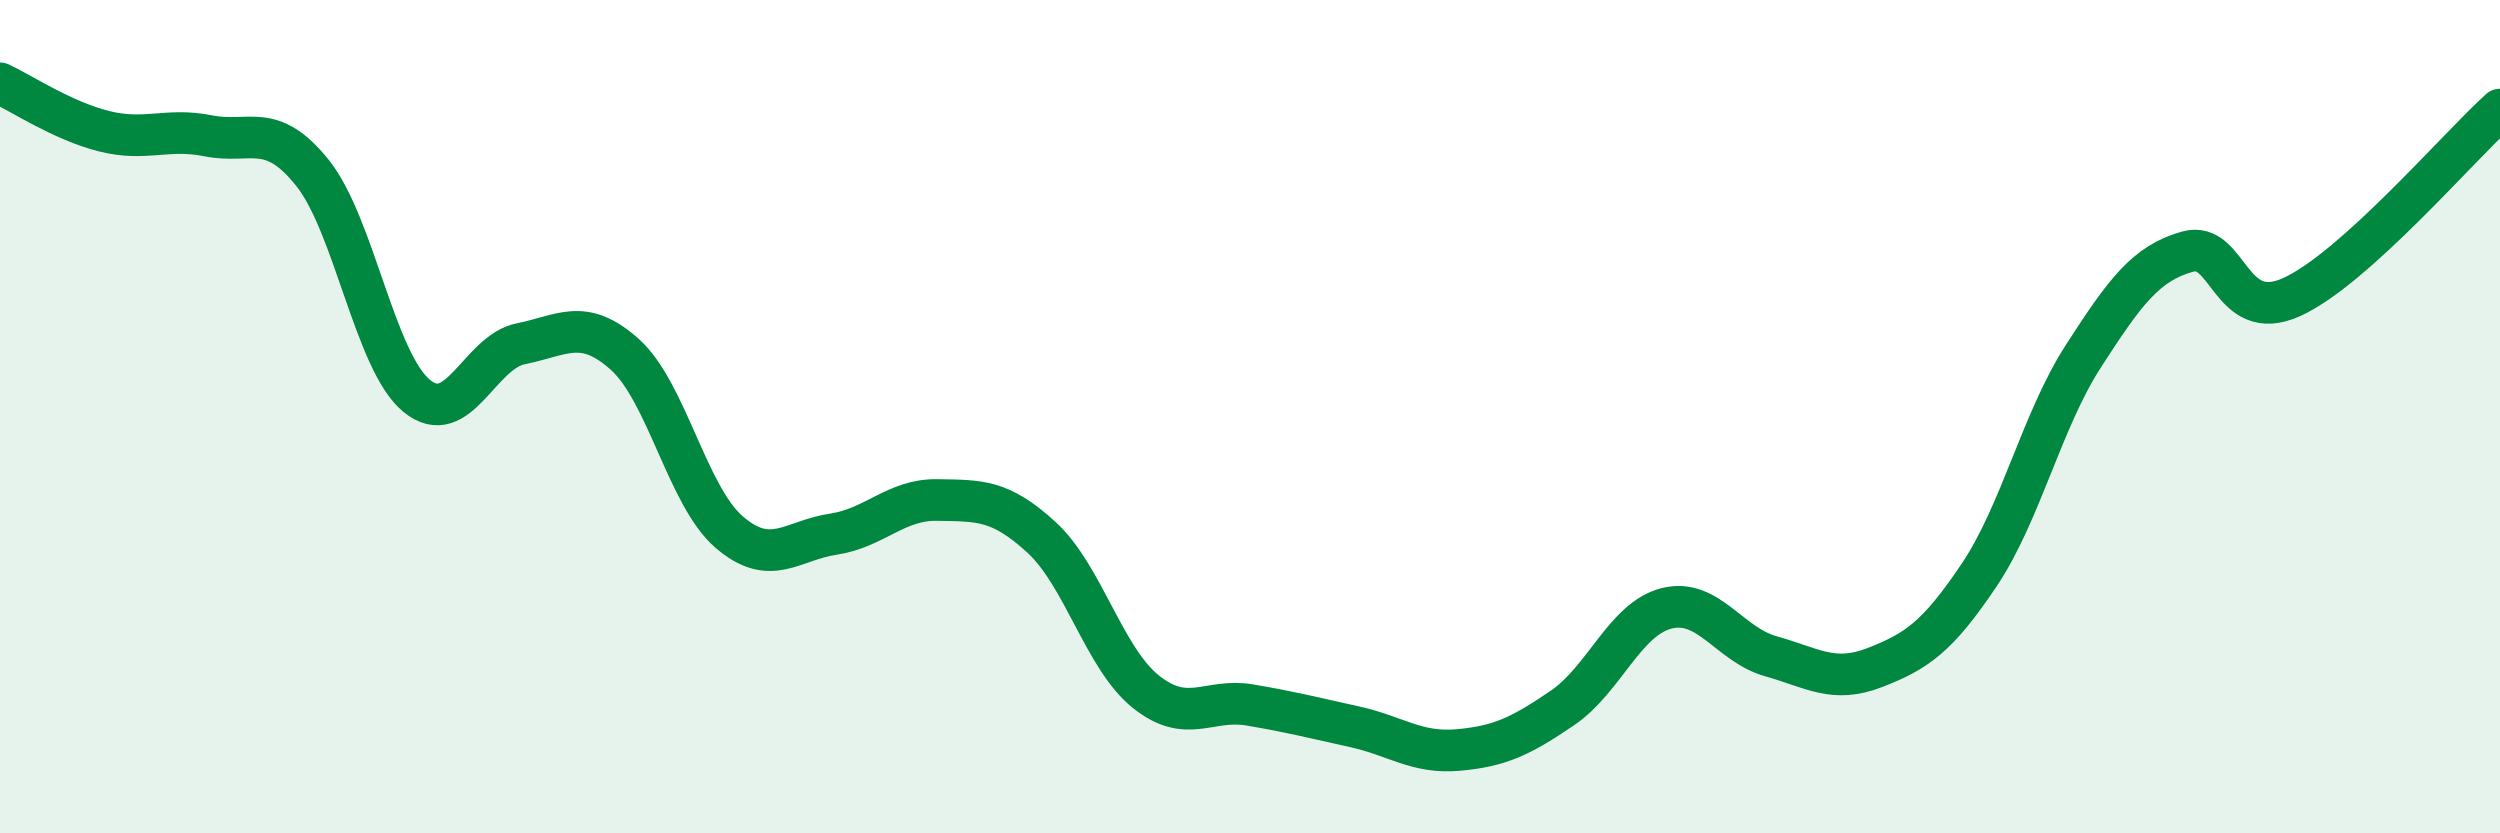
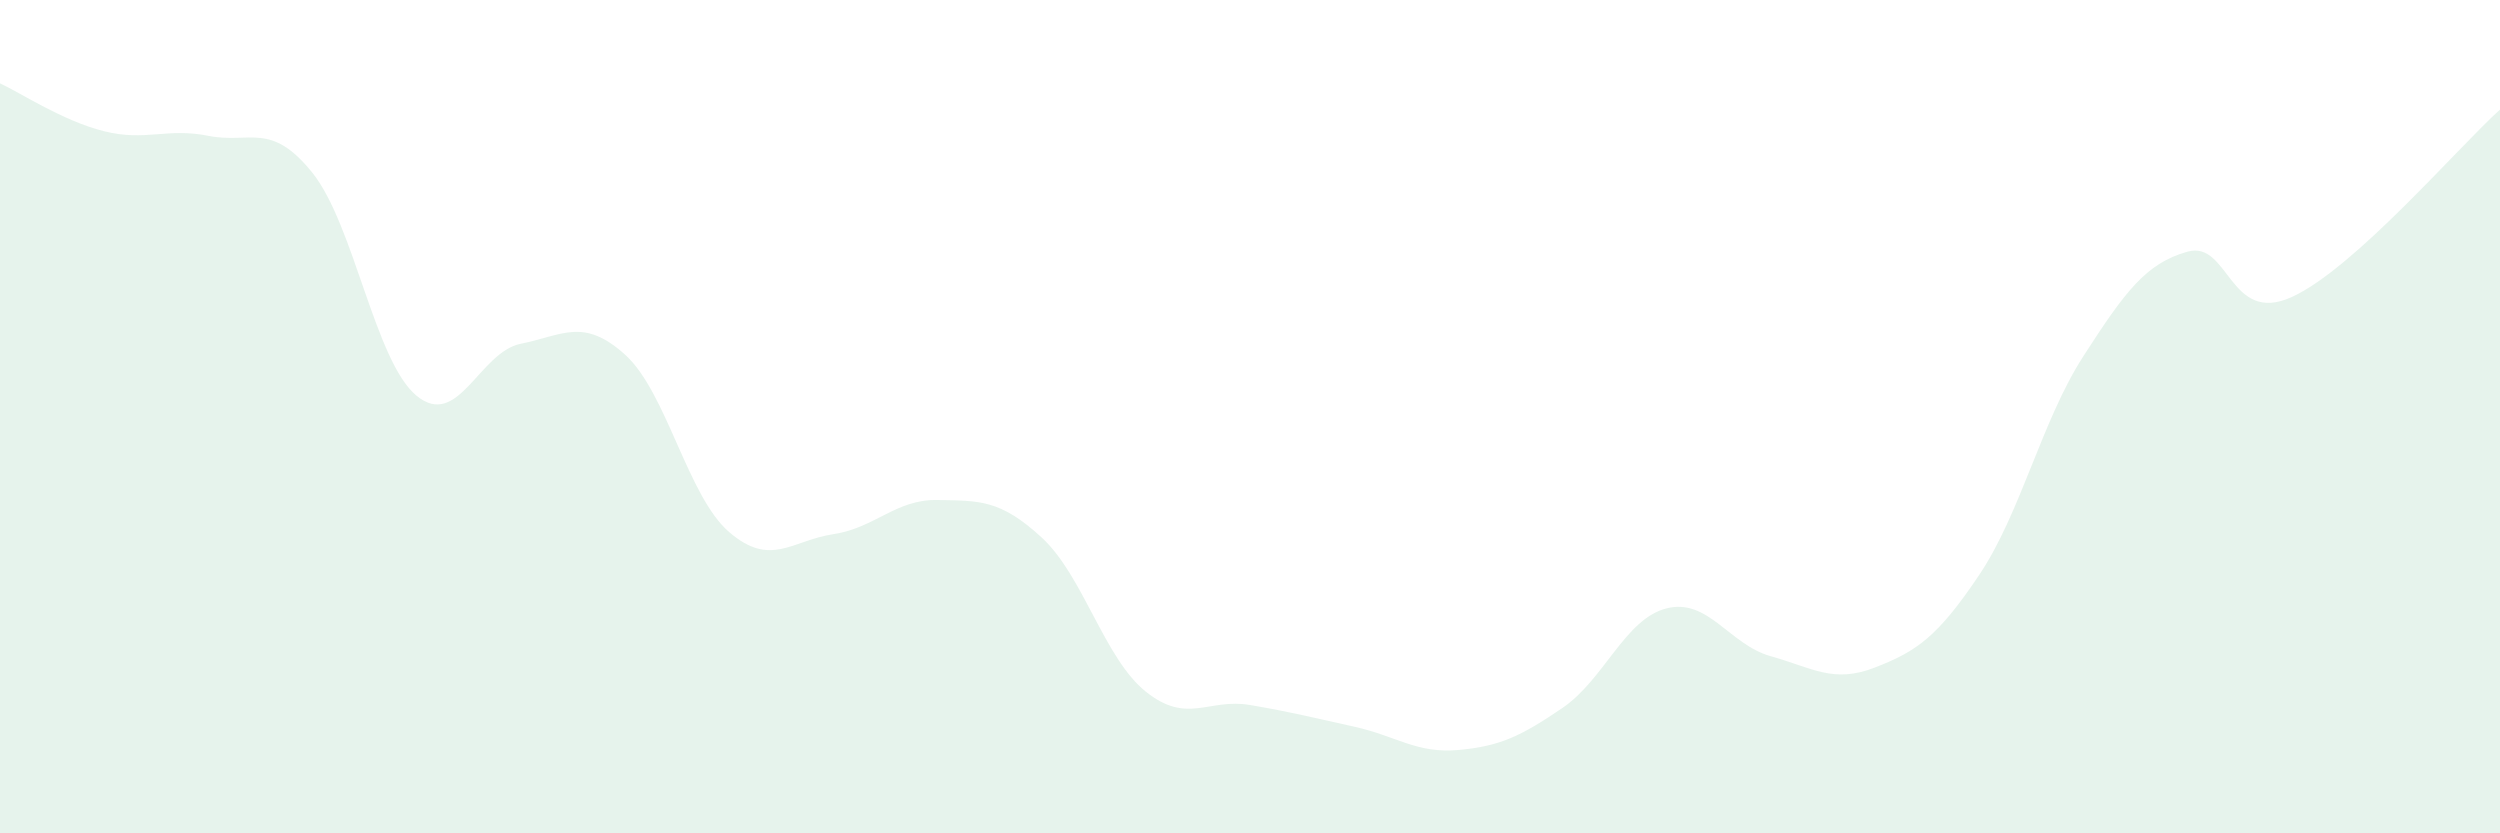
<svg xmlns="http://www.w3.org/2000/svg" width="60" height="20" viewBox="0 0 60 20">
  <path d="M 0,2 C 0.5,2.23 1.5,2.9 2.5,3.15 C 3.5,3.4 4,3.06 5,3.26 C 6,3.46 6.5,2.9 7.5,4.15 C 8.5,5.4 9,8.68 10,9.5 C 11,10.32 11.5,8.45 12.5,8.25 C 13.5,8.05 14,7.61 15,8.51 C 16,9.41 16.5,11.91 17.5,12.77 C 18.5,13.63 19,12.97 20,12.82 C 21,12.67 21.5,11.98 22.5,12 C 23.5,12.02 24,11.98 25,12.9 C 26,13.82 26.5,15.8 27.5,16.6 C 28.5,17.4 29,16.75 30,16.92 C 31,17.09 31.5,17.22 32.5,17.44 C 33.5,17.66 34,18.09 35,18 C 36,17.91 36.5,17.67 37.5,16.99 C 38.5,16.31 39,14.85 40,14.6 C 41,14.35 41.5,15.47 42.5,15.75 C 43.5,16.03 44,16.41 45,16.02 C 46,15.63 46.5,15.29 47.5,13.8 C 48.5,12.31 49,10.1 50,8.55 C 51,7 51.5,6.32 52.5,6.04 C 53.5,5.76 53.5,7.81 55,7.13 C 56.5,6.45 59,3.53 60,2.63L60 20L0 20Z" fill="#008740" opacity="0.1" stroke-linecap="round" stroke-linejoin="round" />
-   <path d="M 0,2 C 0.5,2.23 1.5,2.9 2.5,3.15 C 3.5,3.4 4,3.06 5,3.26 C 6,3.46 6.5,2.9 7.5,4.15 C 8.5,5.4 9,8.68 10,9.5 C 11,10.32 11.5,8.45 12.5,8.25 C 13.5,8.05 14,7.61 15,8.51 C 16,9.41 16.5,11.91 17.5,12.77 C 18.5,13.63 19,12.97 20,12.82 C 21,12.67 21.5,11.98 22.5,12 C 23.5,12.02 24,11.98 25,12.9 C 26,13.82 26.5,15.8 27.5,16.6 C 28.5,17.4 29,16.75 30,16.92 C 31,17.09 31.5,17.22 32.5,17.44 C 33.5,17.66 34,18.09 35,18 C 36,17.91 36.5,17.67 37.5,16.99 C 38.5,16.31 39,14.85 40,14.6 C 41,14.35 41.5,15.47 42.5,15.75 C 43.5,16.03 44,16.41 45,16.02 C 46,15.63 46.5,15.29 47.5,13.8 C 48.5,12.31 49,10.1 50,8.55 C 51,7 51.5,6.32 52.5,6.04 C 53.5,5.76 53.5,7.81 55,7.13 C 56.5,6.45 59,3.53 60,2.63" stroke="#008740" stroke-width="1" fill="none" stroke-linecap="round" stroke-linejoin="round" />
</svg>